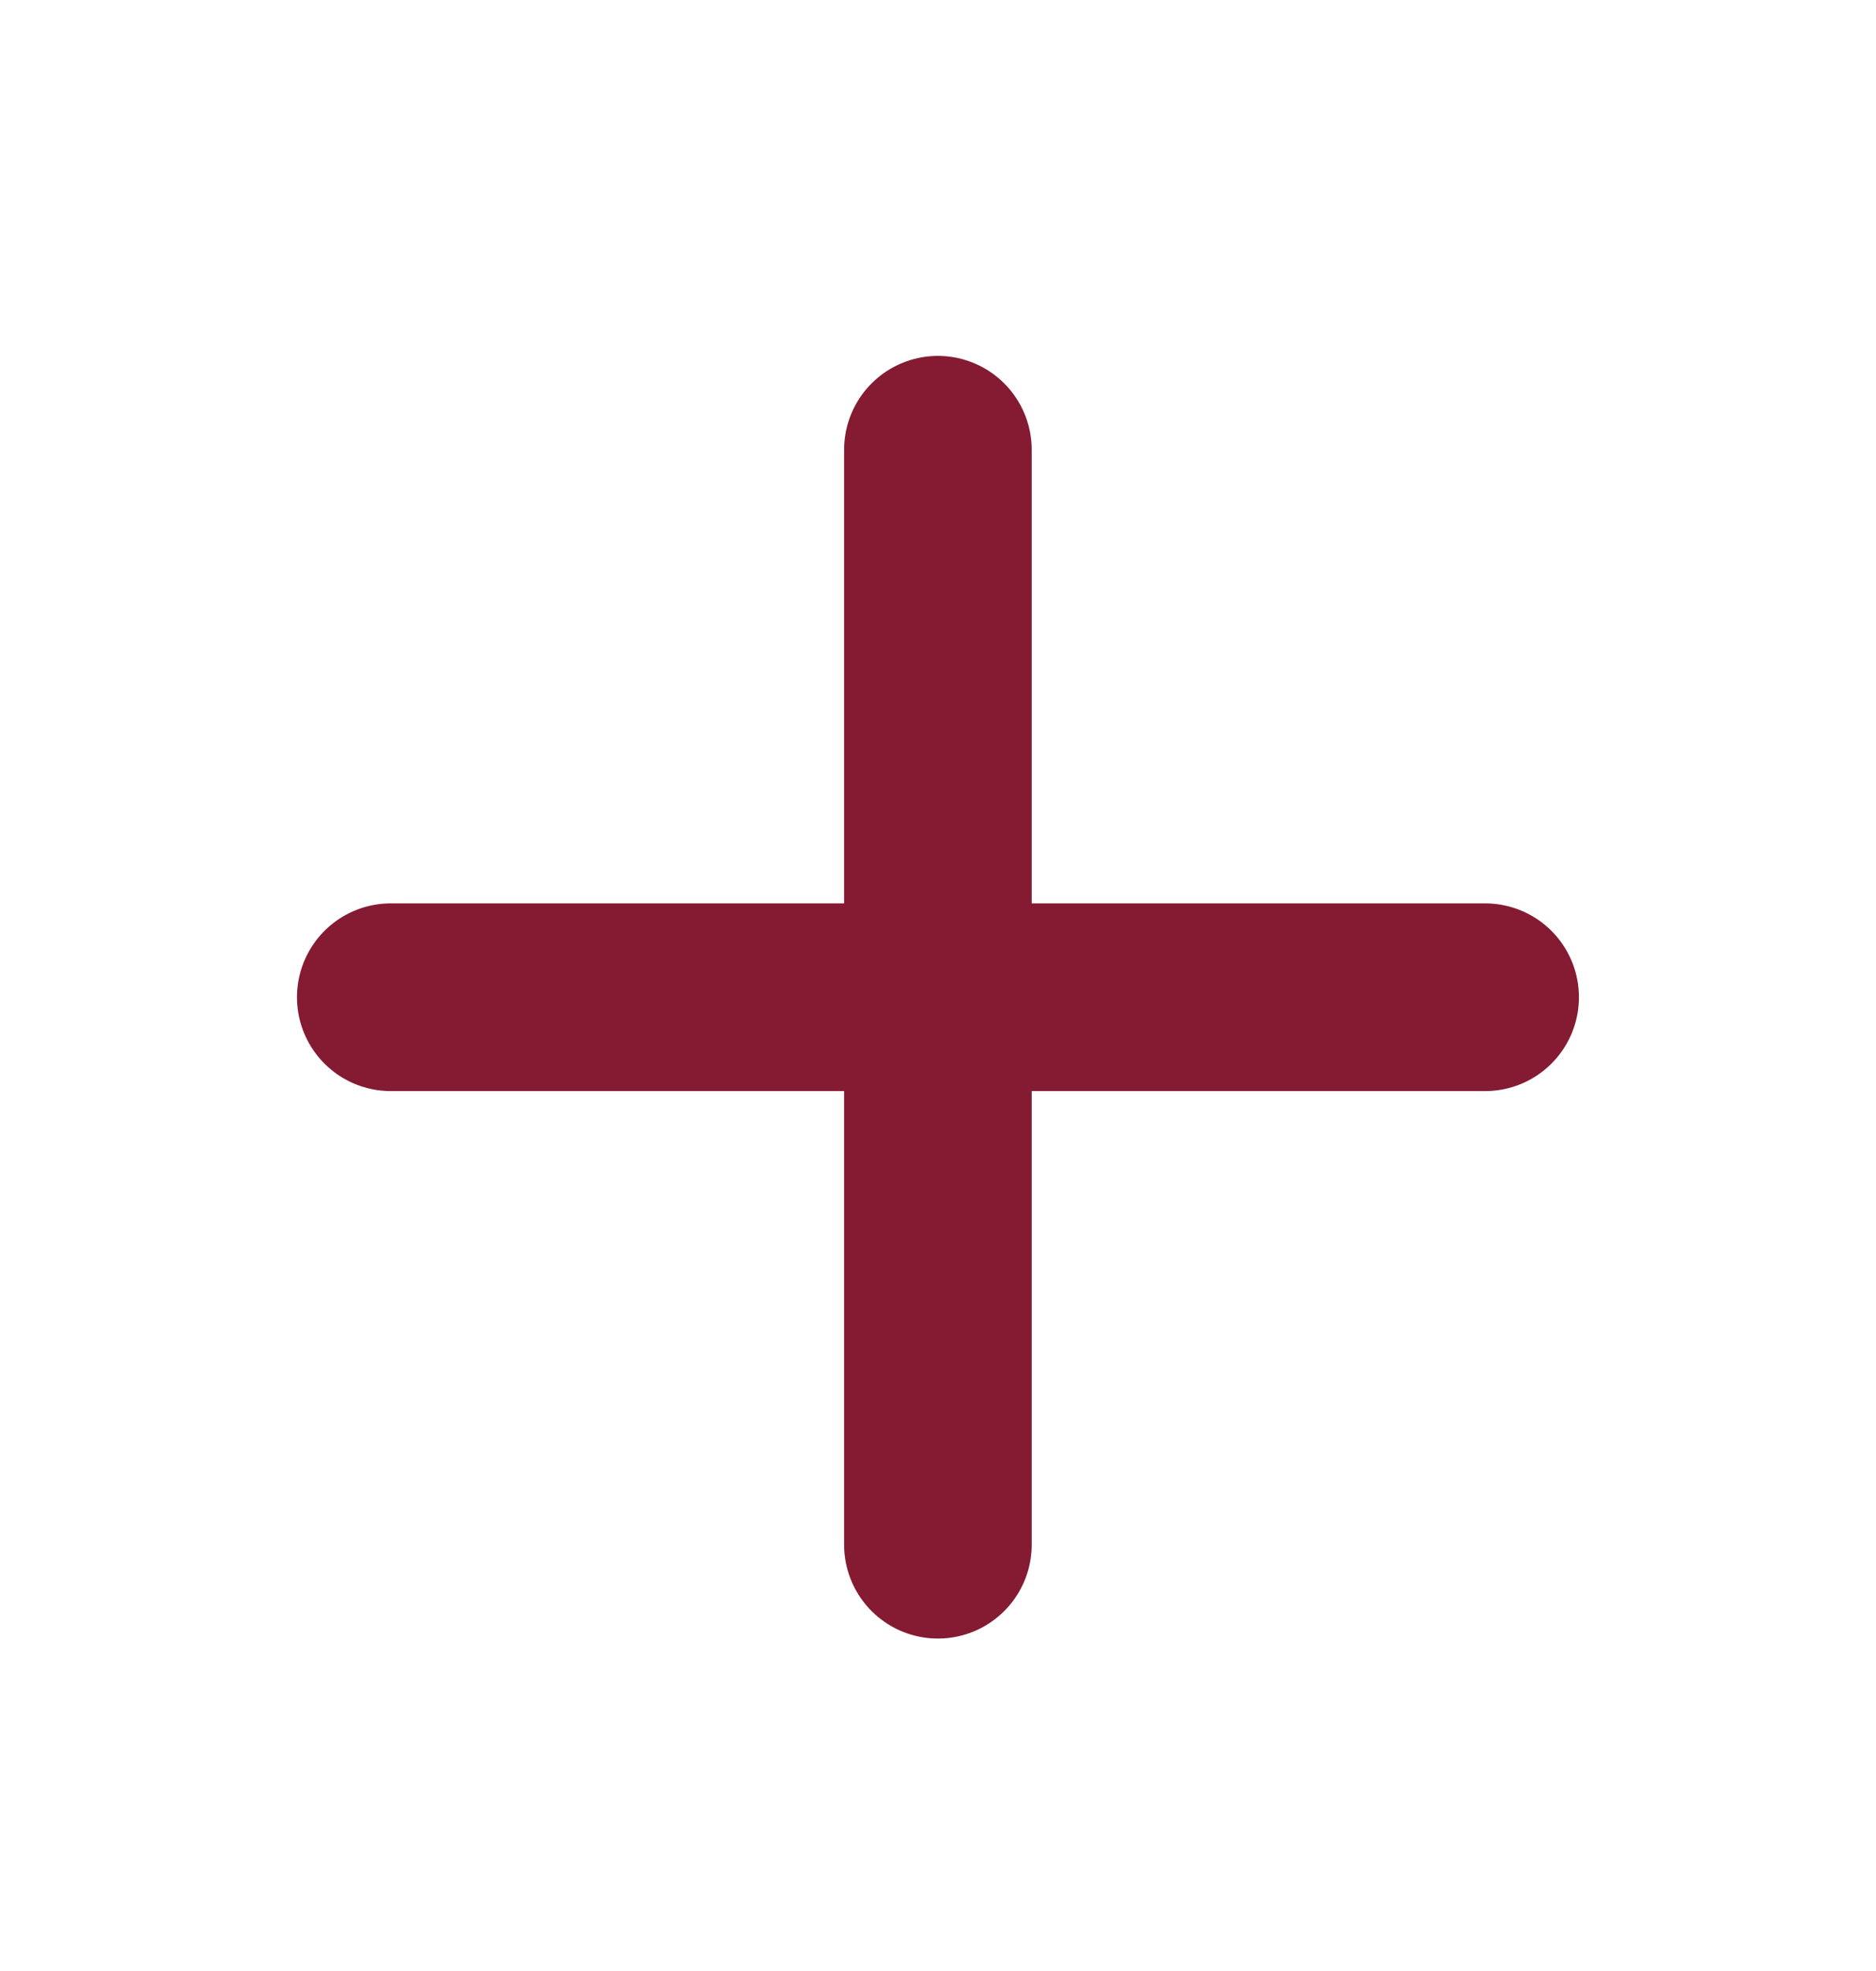
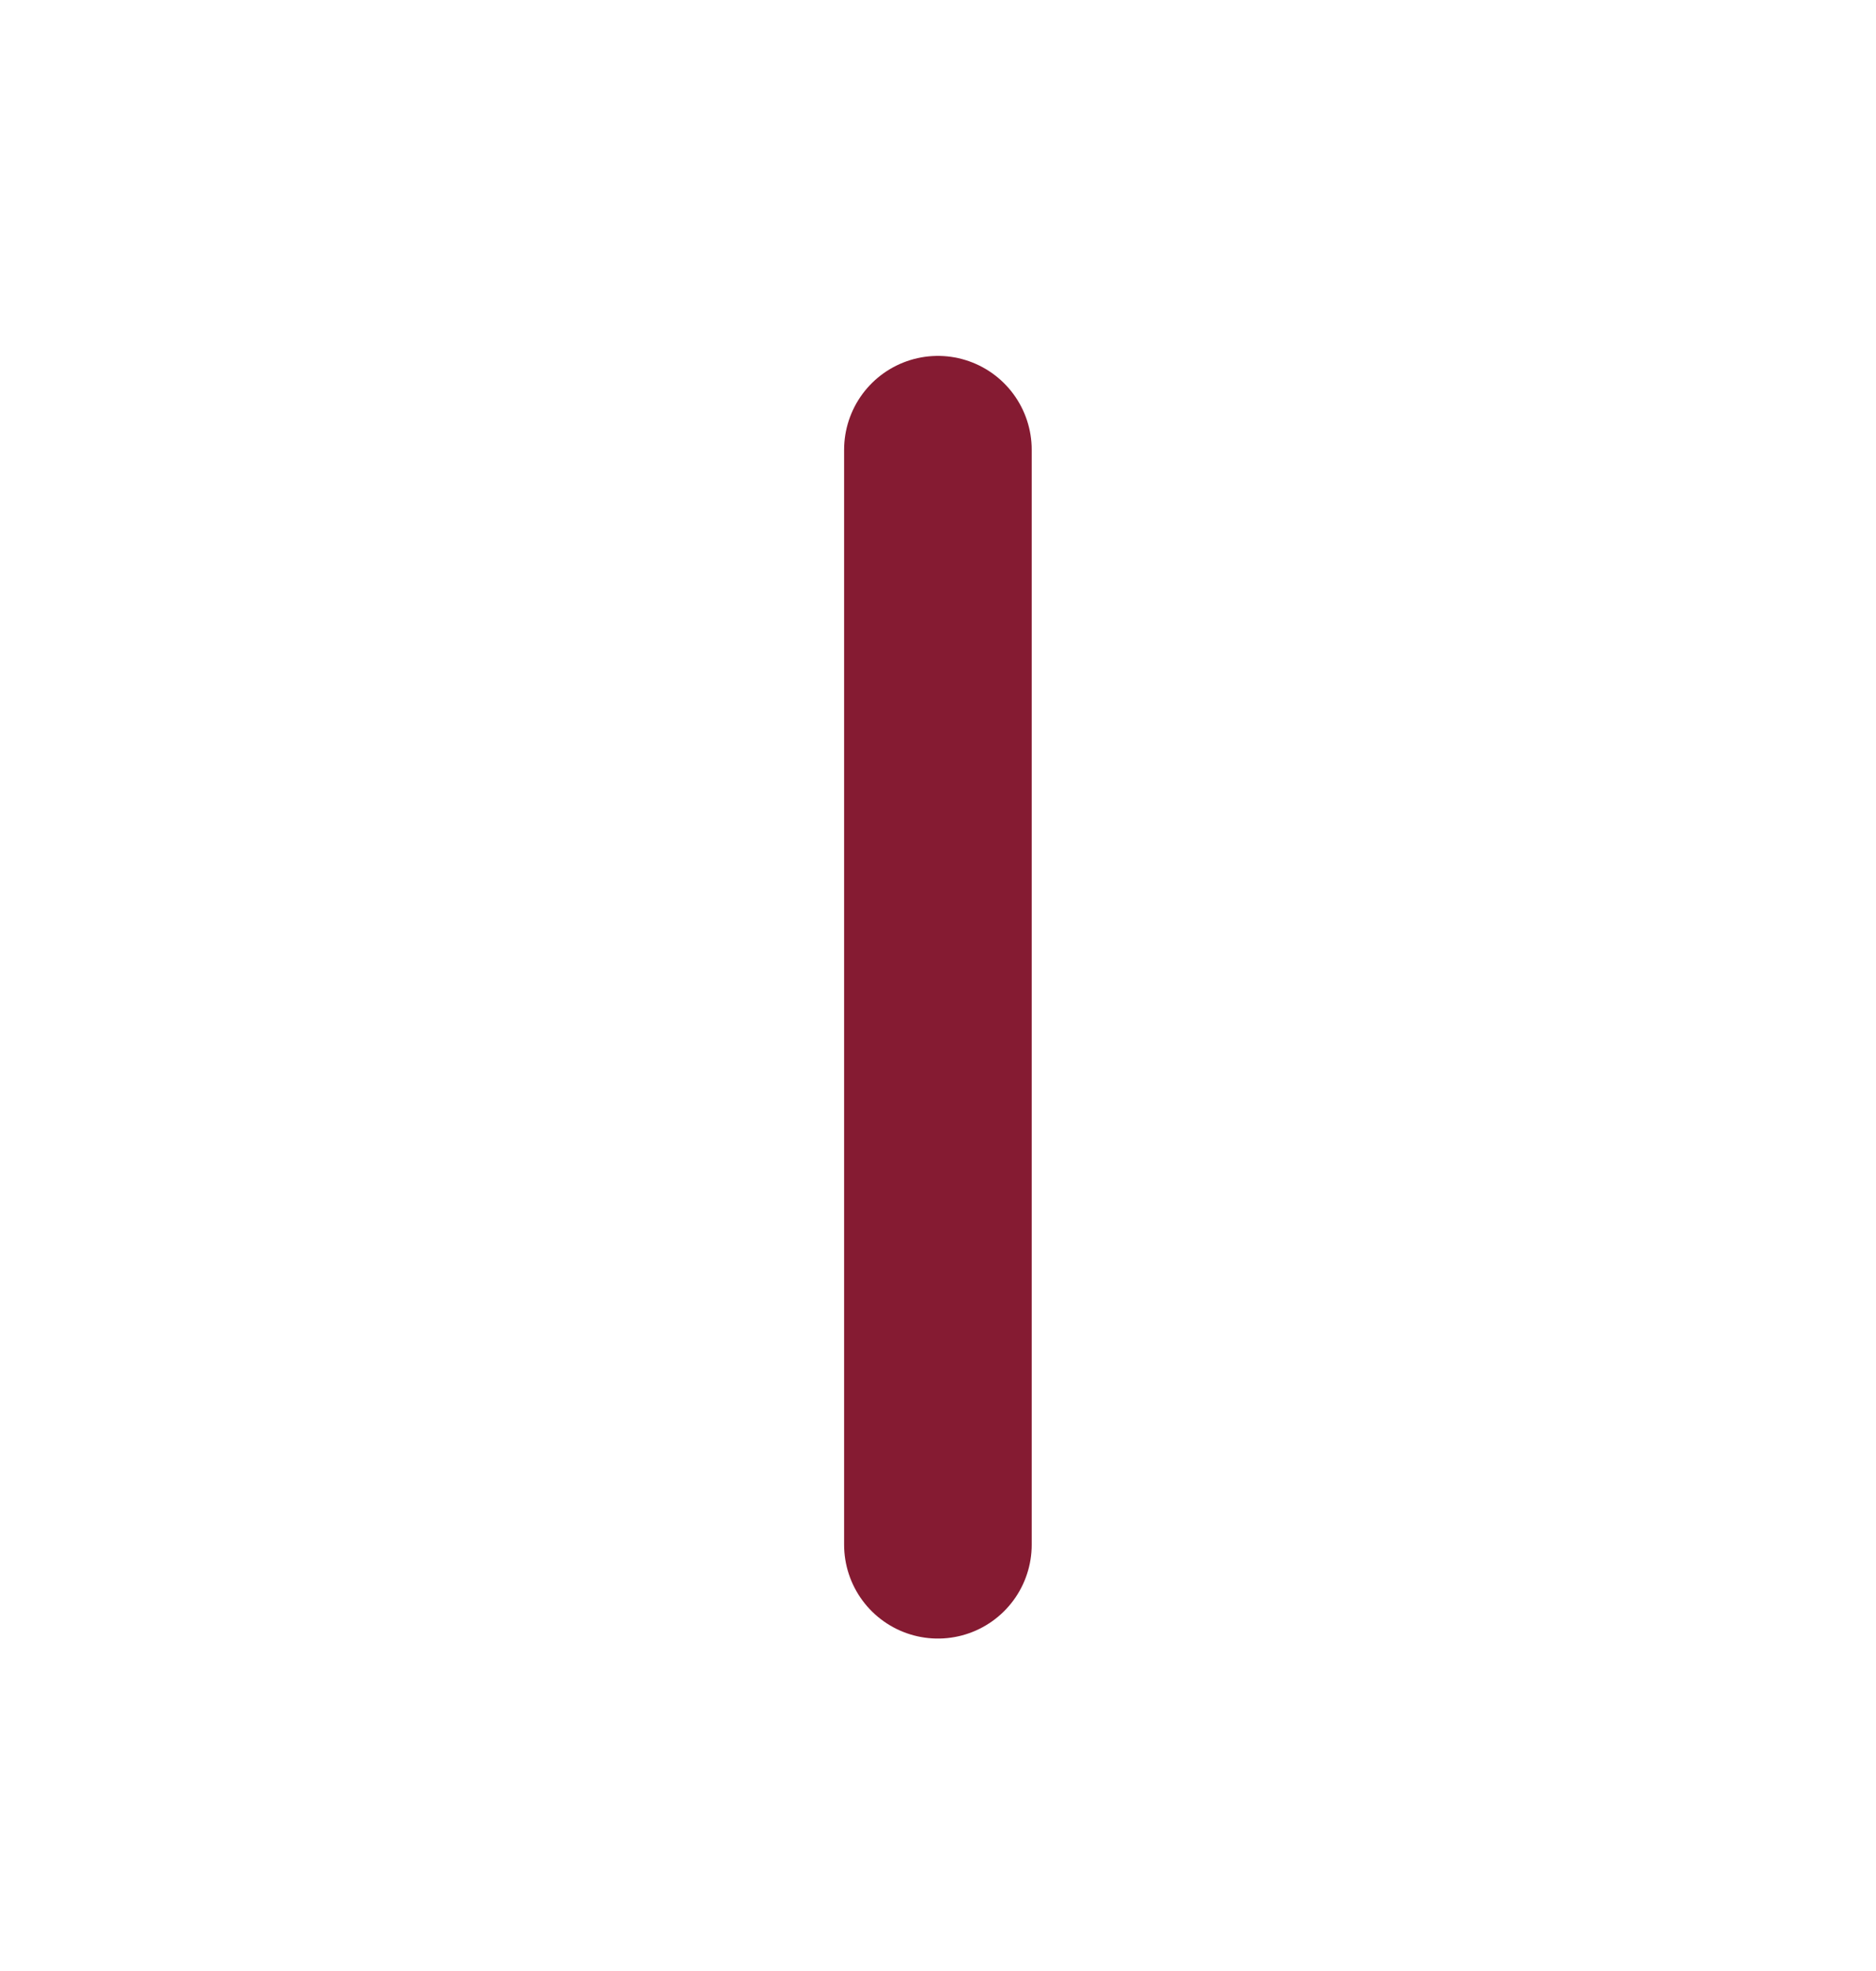
<svg xmlns="http://www.w3.org/2000/svg" width="20" height="21" viewBox="0 0 20 21" fill="none">
-   <path d="M4.166 10.625H15.833M9.999 4.792V16.458" stroke="#851B32" stroke-width="2" stroke-linecap="round" stroke-linejoin="round" />
+   <path d="M4.166 10.625M9.999 4.792V16.458" stroke="#851B32" stroke-width="2" stroke-linecap="round" stroke-linejoin="round" />
</svg>